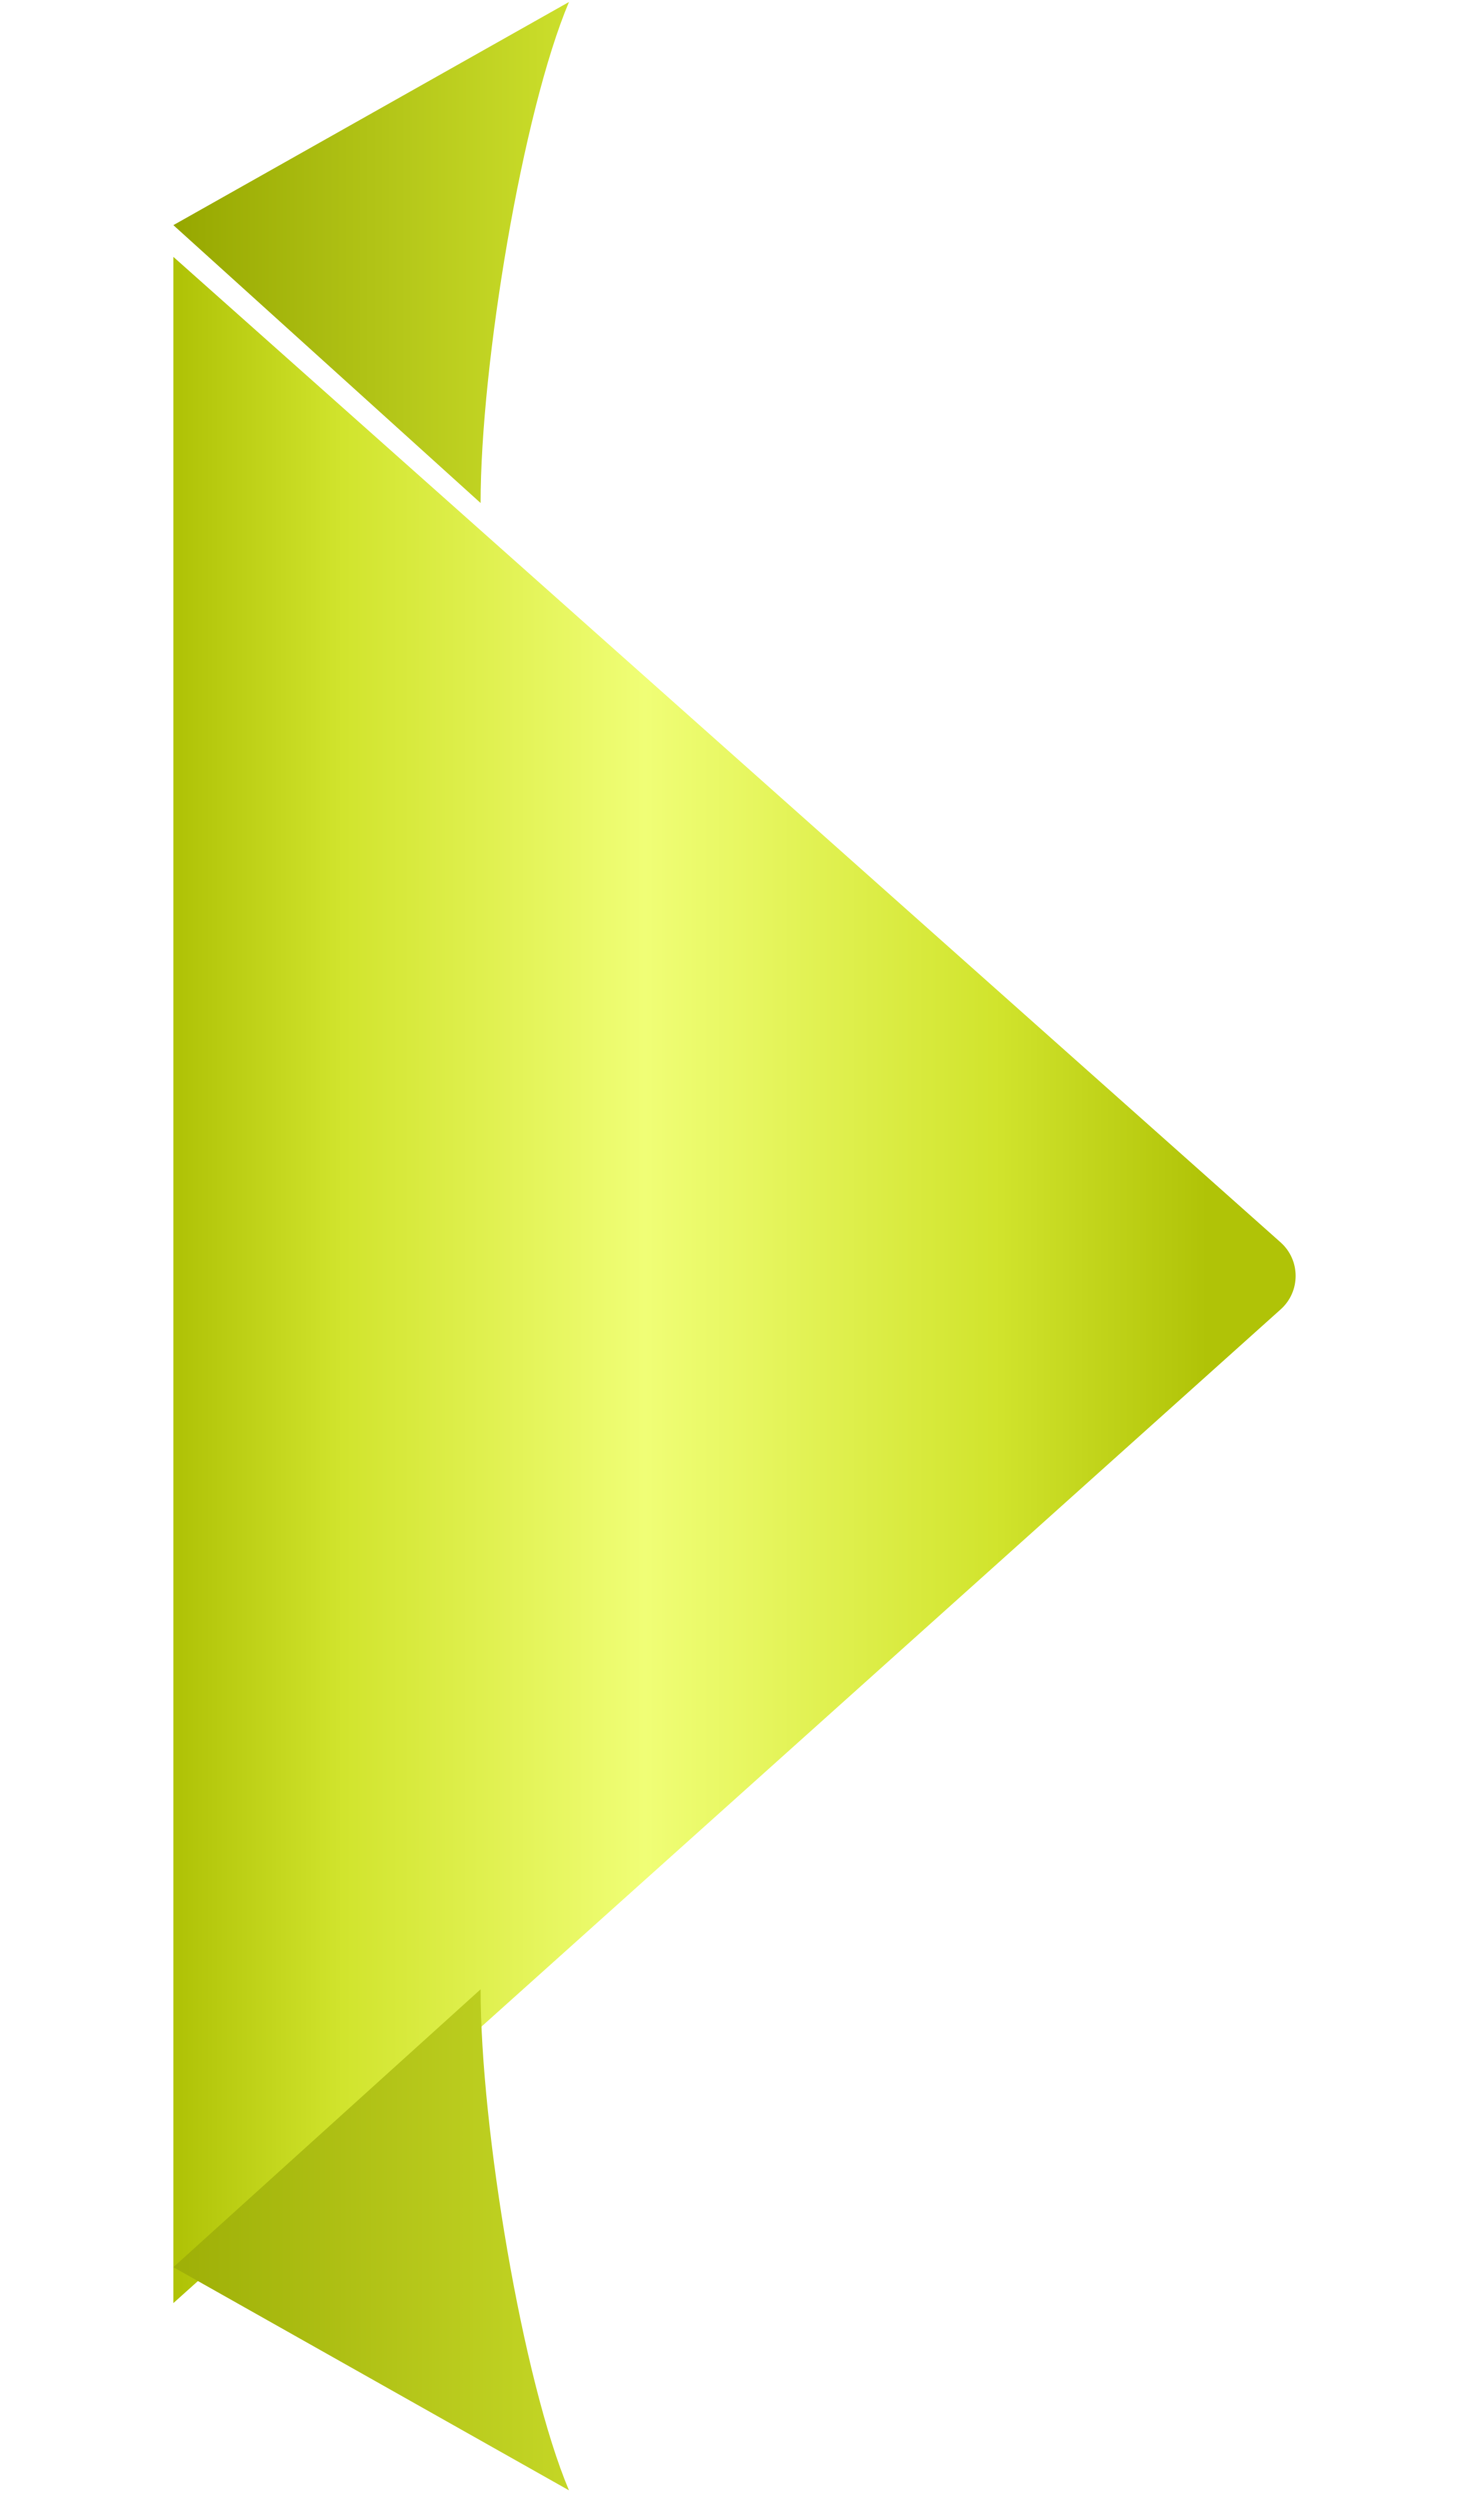
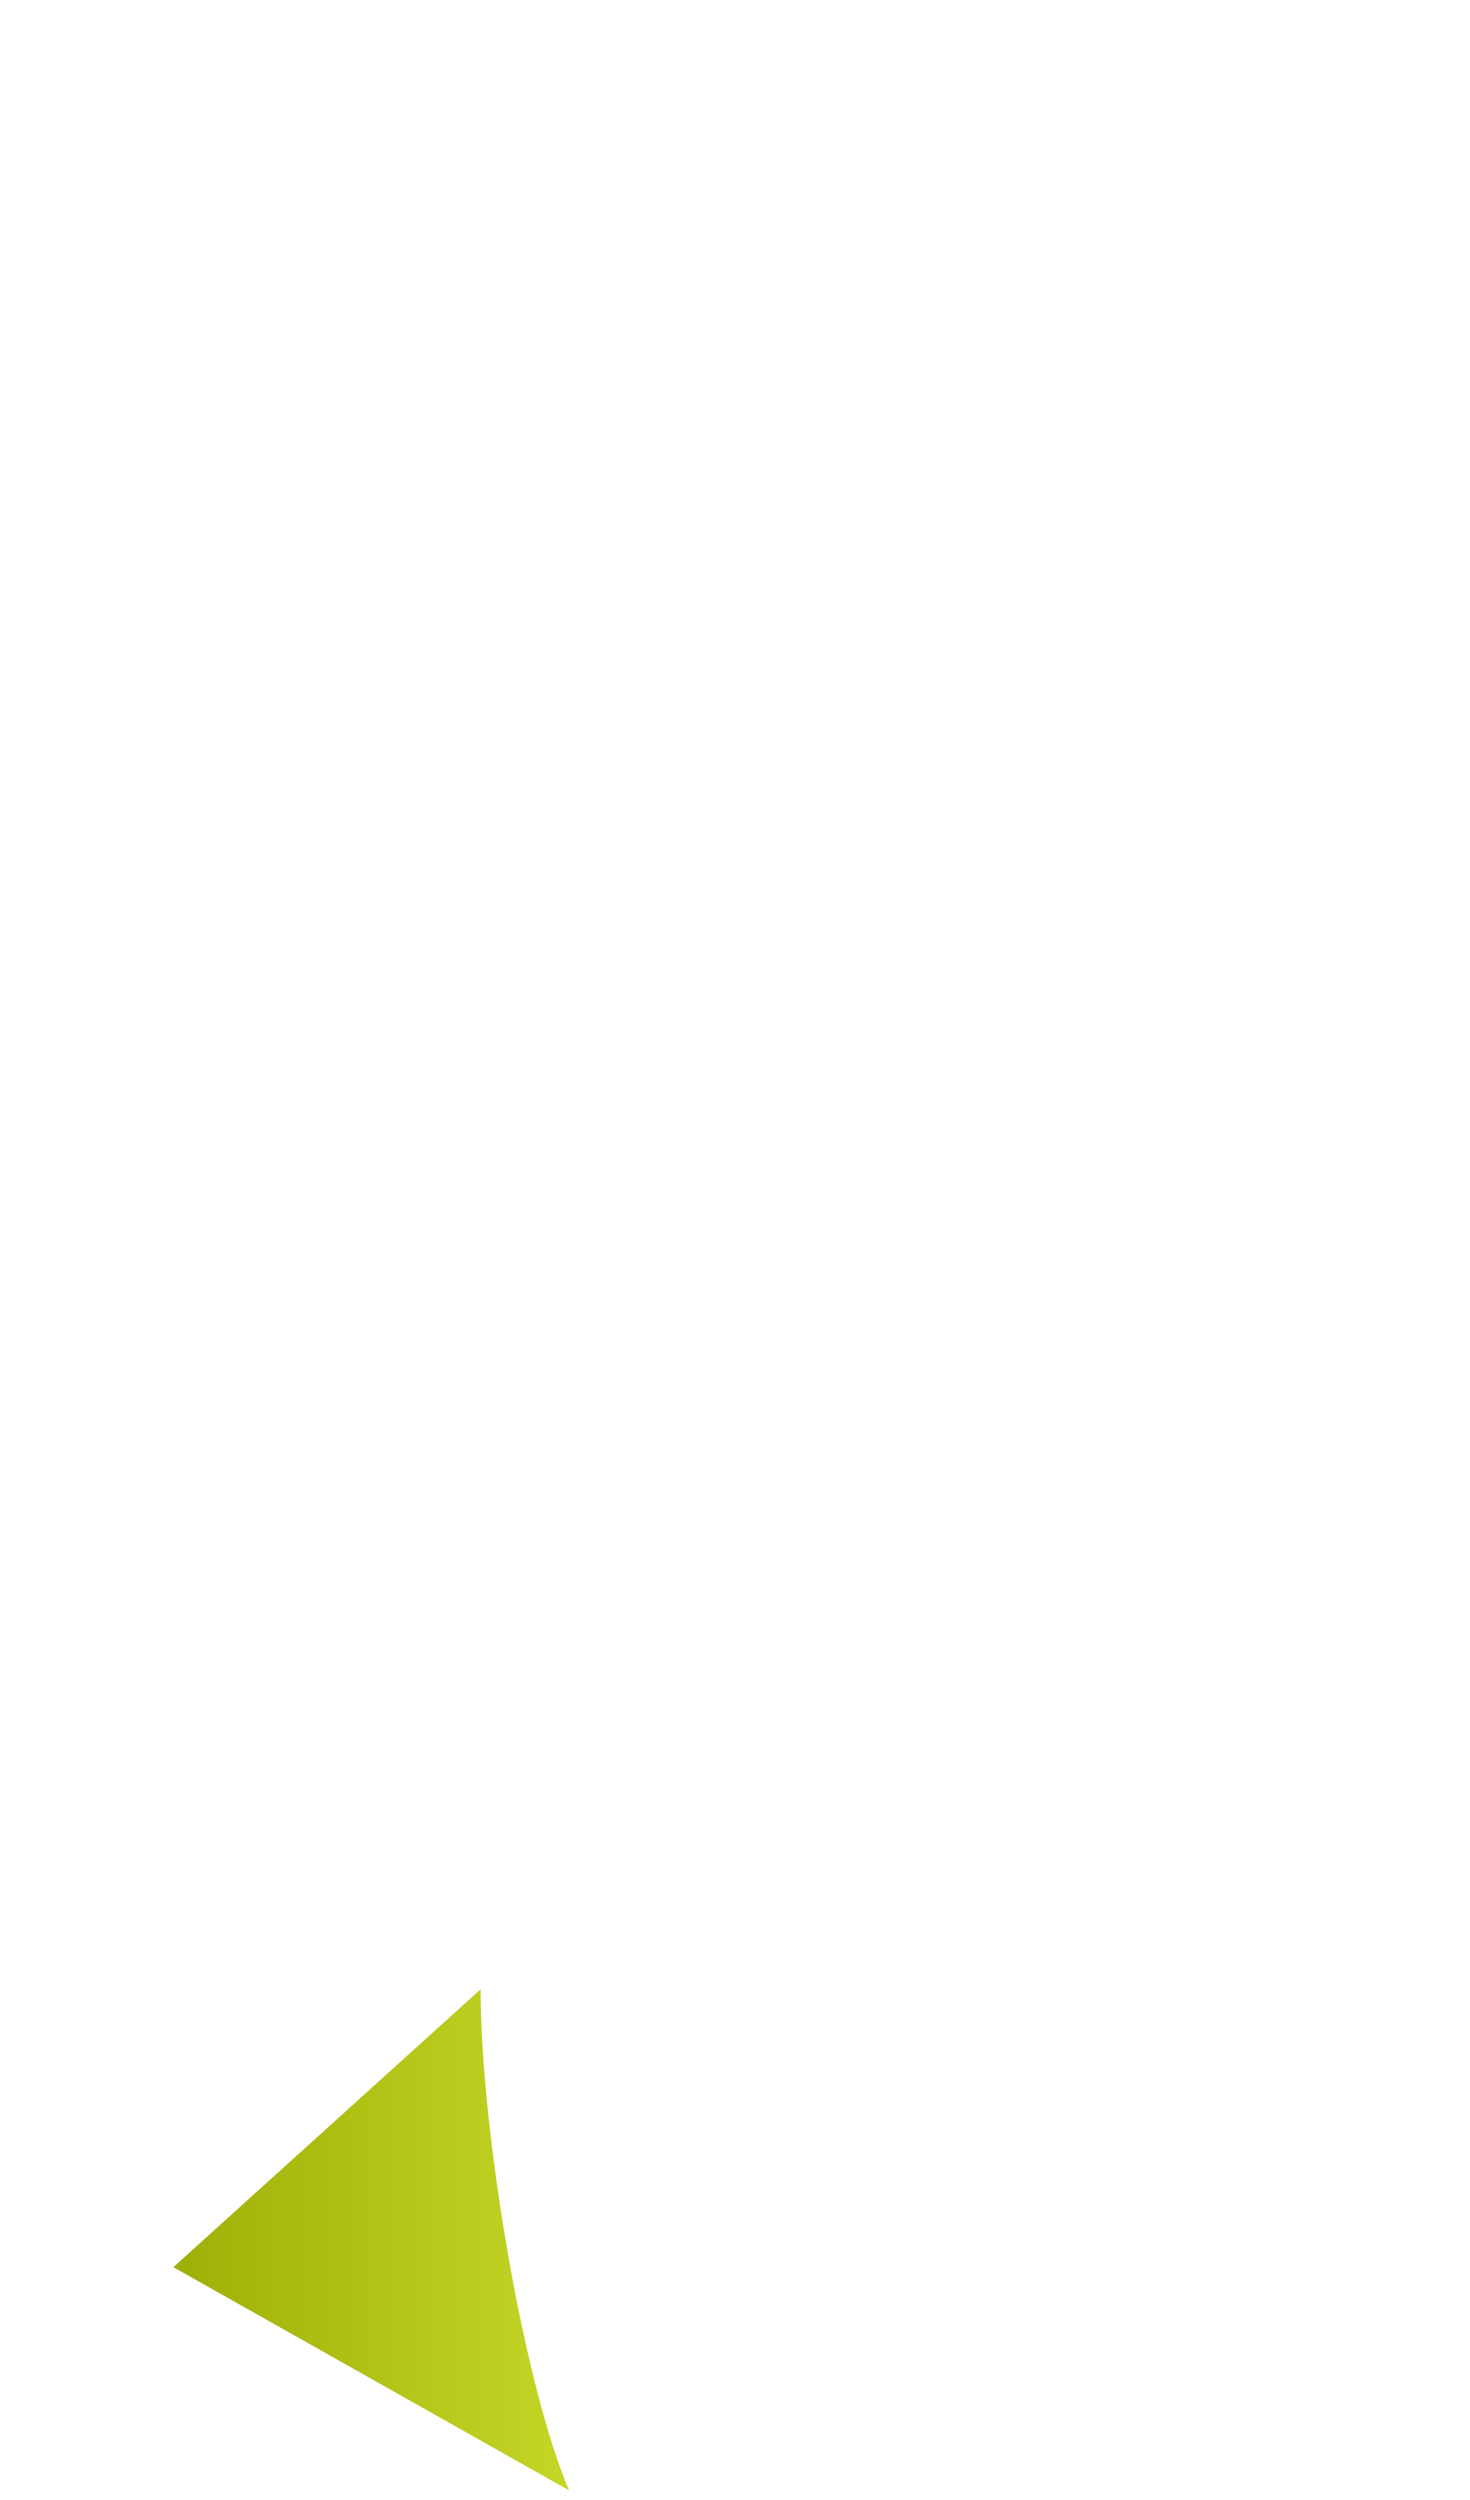
<svg xmlns="http://www.w3.org/2000/svg" width="110" height="187" viewBox="0 0 110 187" fill="none">
  <g filter="url(#filter0_dd_2231_1541)">
-     <path d="M12.973 16.525L12.973 169.584L95.836 95.251C97.329 93.912 97.324 91.573 95.826 90.24L12.973 16.525Z" fill="url(#paint0_linear_2231_1541)" />
-   </g>
+     </g>
  <path d="M12.973 169.586L42.577 186.278C39.112 178.09 35.963 159.194 35.963 148.801L12.973 169.586Z" fill="url(#paint1_linear_2231_1541)" />
-   <path d="M12.973 16.841L42.577 0.149C39.112 8.337 35.963 27.233 35.963 37.626L12.973 16.841Z" fill="url(#paint2_linear_2231_1541)" />
  <defs>
    <filter id="filter0_dd_2231_1541" x="0.174" y="9.639" width="109.712" height="169.52" filterUnits="userSpaceOnUse" color-interpolation-filters="sRGB">
      <feFlood flood-opacity="0" result="BackgroundImageFix" />
      <feColorMatrix in="SourceAlpha" type="matrix" values="0 0 0 0 0 0 0 0 0 0 0 0 0 0 0 0 0 0 127 0" result="hardAlpha" />
      <feOffset dx="-4.703" dy="1.344" />
      <feGaussianBlur stdDeviation="4.048" />
      <feComposite in2="hardAlpha" operator="out" />
      <feColorMatrix type="matrix" values="0 0 0 0 0 0 0 0 0 0 0 0 0 0 0 0 0 0 0.25 0" />
      <feBlend mode="normal" in2="BackgroundImageFix" result="effect1_dropShadow_2231_1541" />
      <feColorMatrix in="SourceAlpha" type="matrix" values="0 0 0 0 0 0 0 0 0 0 0 0 0 0 0 0 0 0 127 0" result="hardAlpha" />
      <feOffset dx="4.703" dy="1.344" />
      <feGaussianBlur stdDeviation="4.115" />
      <feComposite in2="hardAlpha" operator="out" />
      <feColorMatrix type="matrix" values="0 0 0 0 0 0 0 0 0 0 0 0 0 0 0 0 0 0 0.25 0" />
      <feBlend mode="normal" in2="effect1_dropShadow_2231_1541" result="effect2_dropShadow_2231_1541" />
      <feBlend mode="normal" in="SourceGraphic" in2="effect2_dropShadow_2231_1541" result="shape" />
    </filter>
    <linearGradient id="paint0_linear_2231_1541" x1="12.973" y1="93.055" x2="98.635" y2="93.055" gradientUnits="userSpaceOnUse">
      <stop offset="0.006" stop-color="#B0C307" />
      <stop offset="0.148" stop-color="#D1E42D" />
      <stop offset="0.412" stop-color="#F0FE76" />
      <stop offset="0.718" stop-color="#D1E42D" />
      <stop offset="0.903" stop-color="#B0C307" />
    </linearGradient>
    <linearGradient id="paint1_linear_2231_1541" x1="12.973" y1="167.539" x2="42.577" y2="167.539" gradientUnits="userSpaceOnUse">
      <stop stop-color="#9EAF07" />
      <stop offset="1" stop-color="#C4D626" />
    </linearGradient>
    <linearGradient id="paint2_linear_2231_1541" x1="12.973" y1="18.888" x2="42.577" y2="18.888" gradientUnits="userSpaceOnUse">
      <stop stop-color="#96A700" />
      <stop offset="1" stop-color="#CCDF2C" />
    </linearGradient>
  </defs>
</svg>